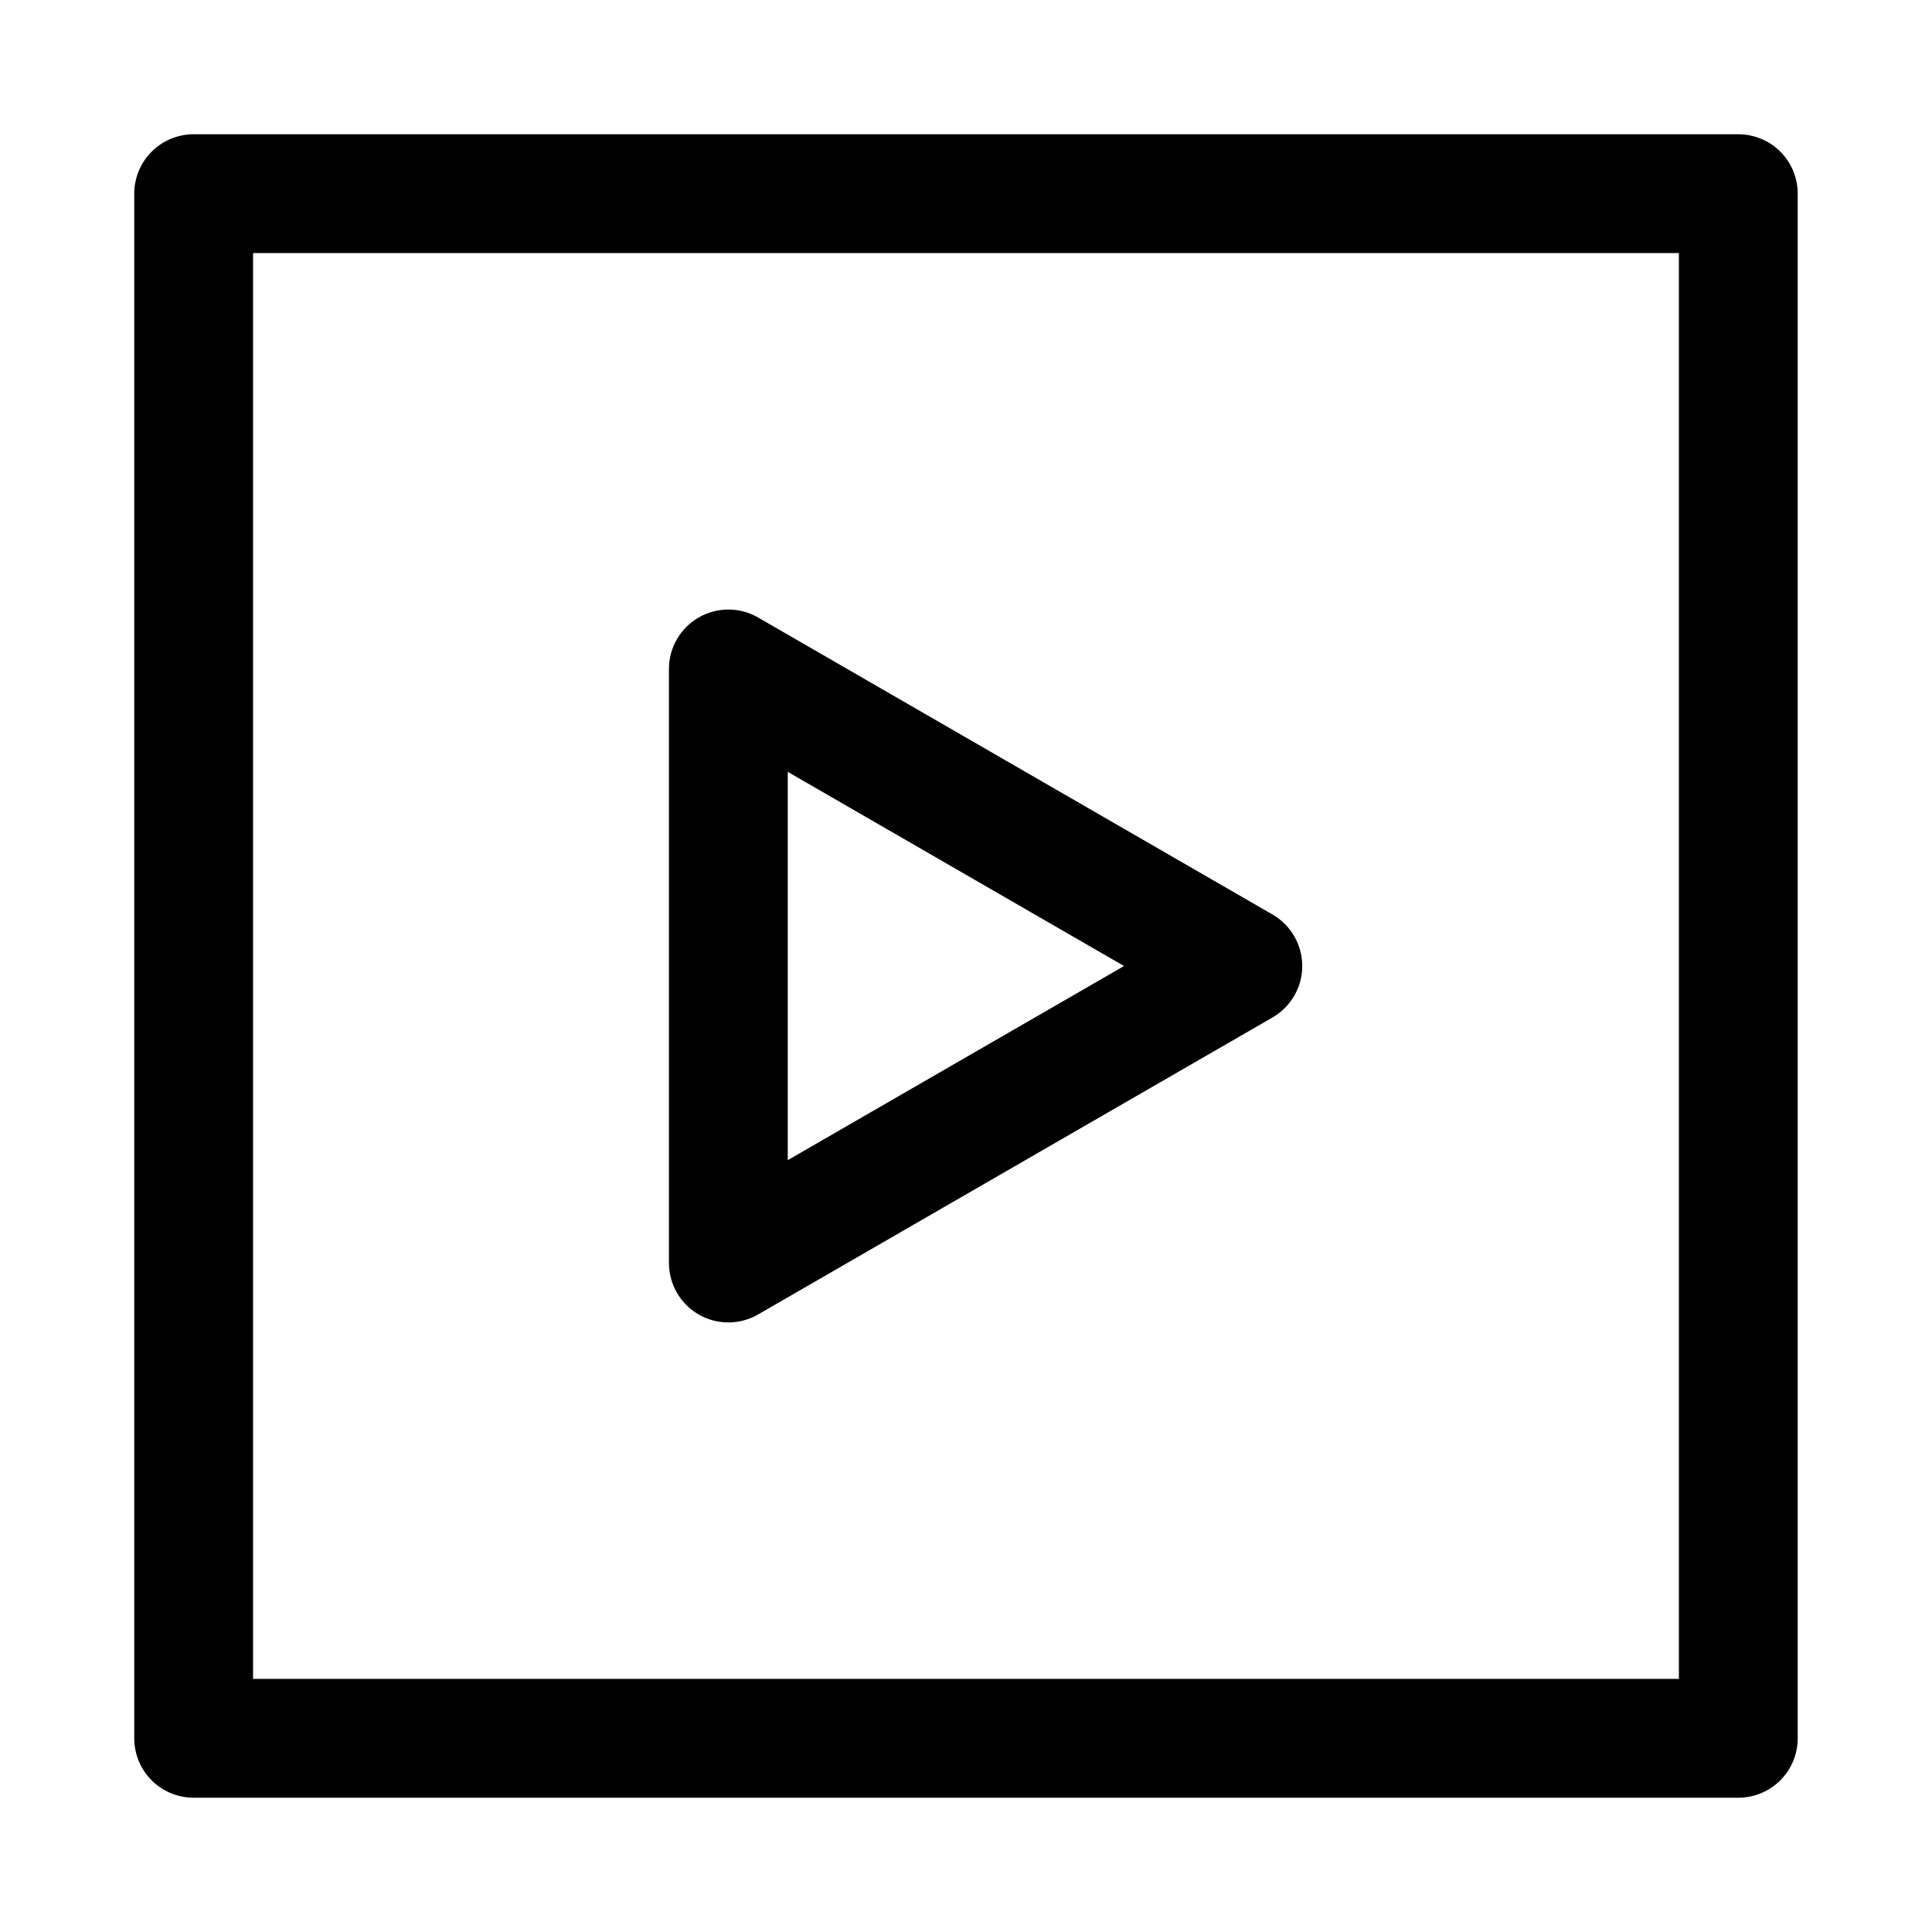
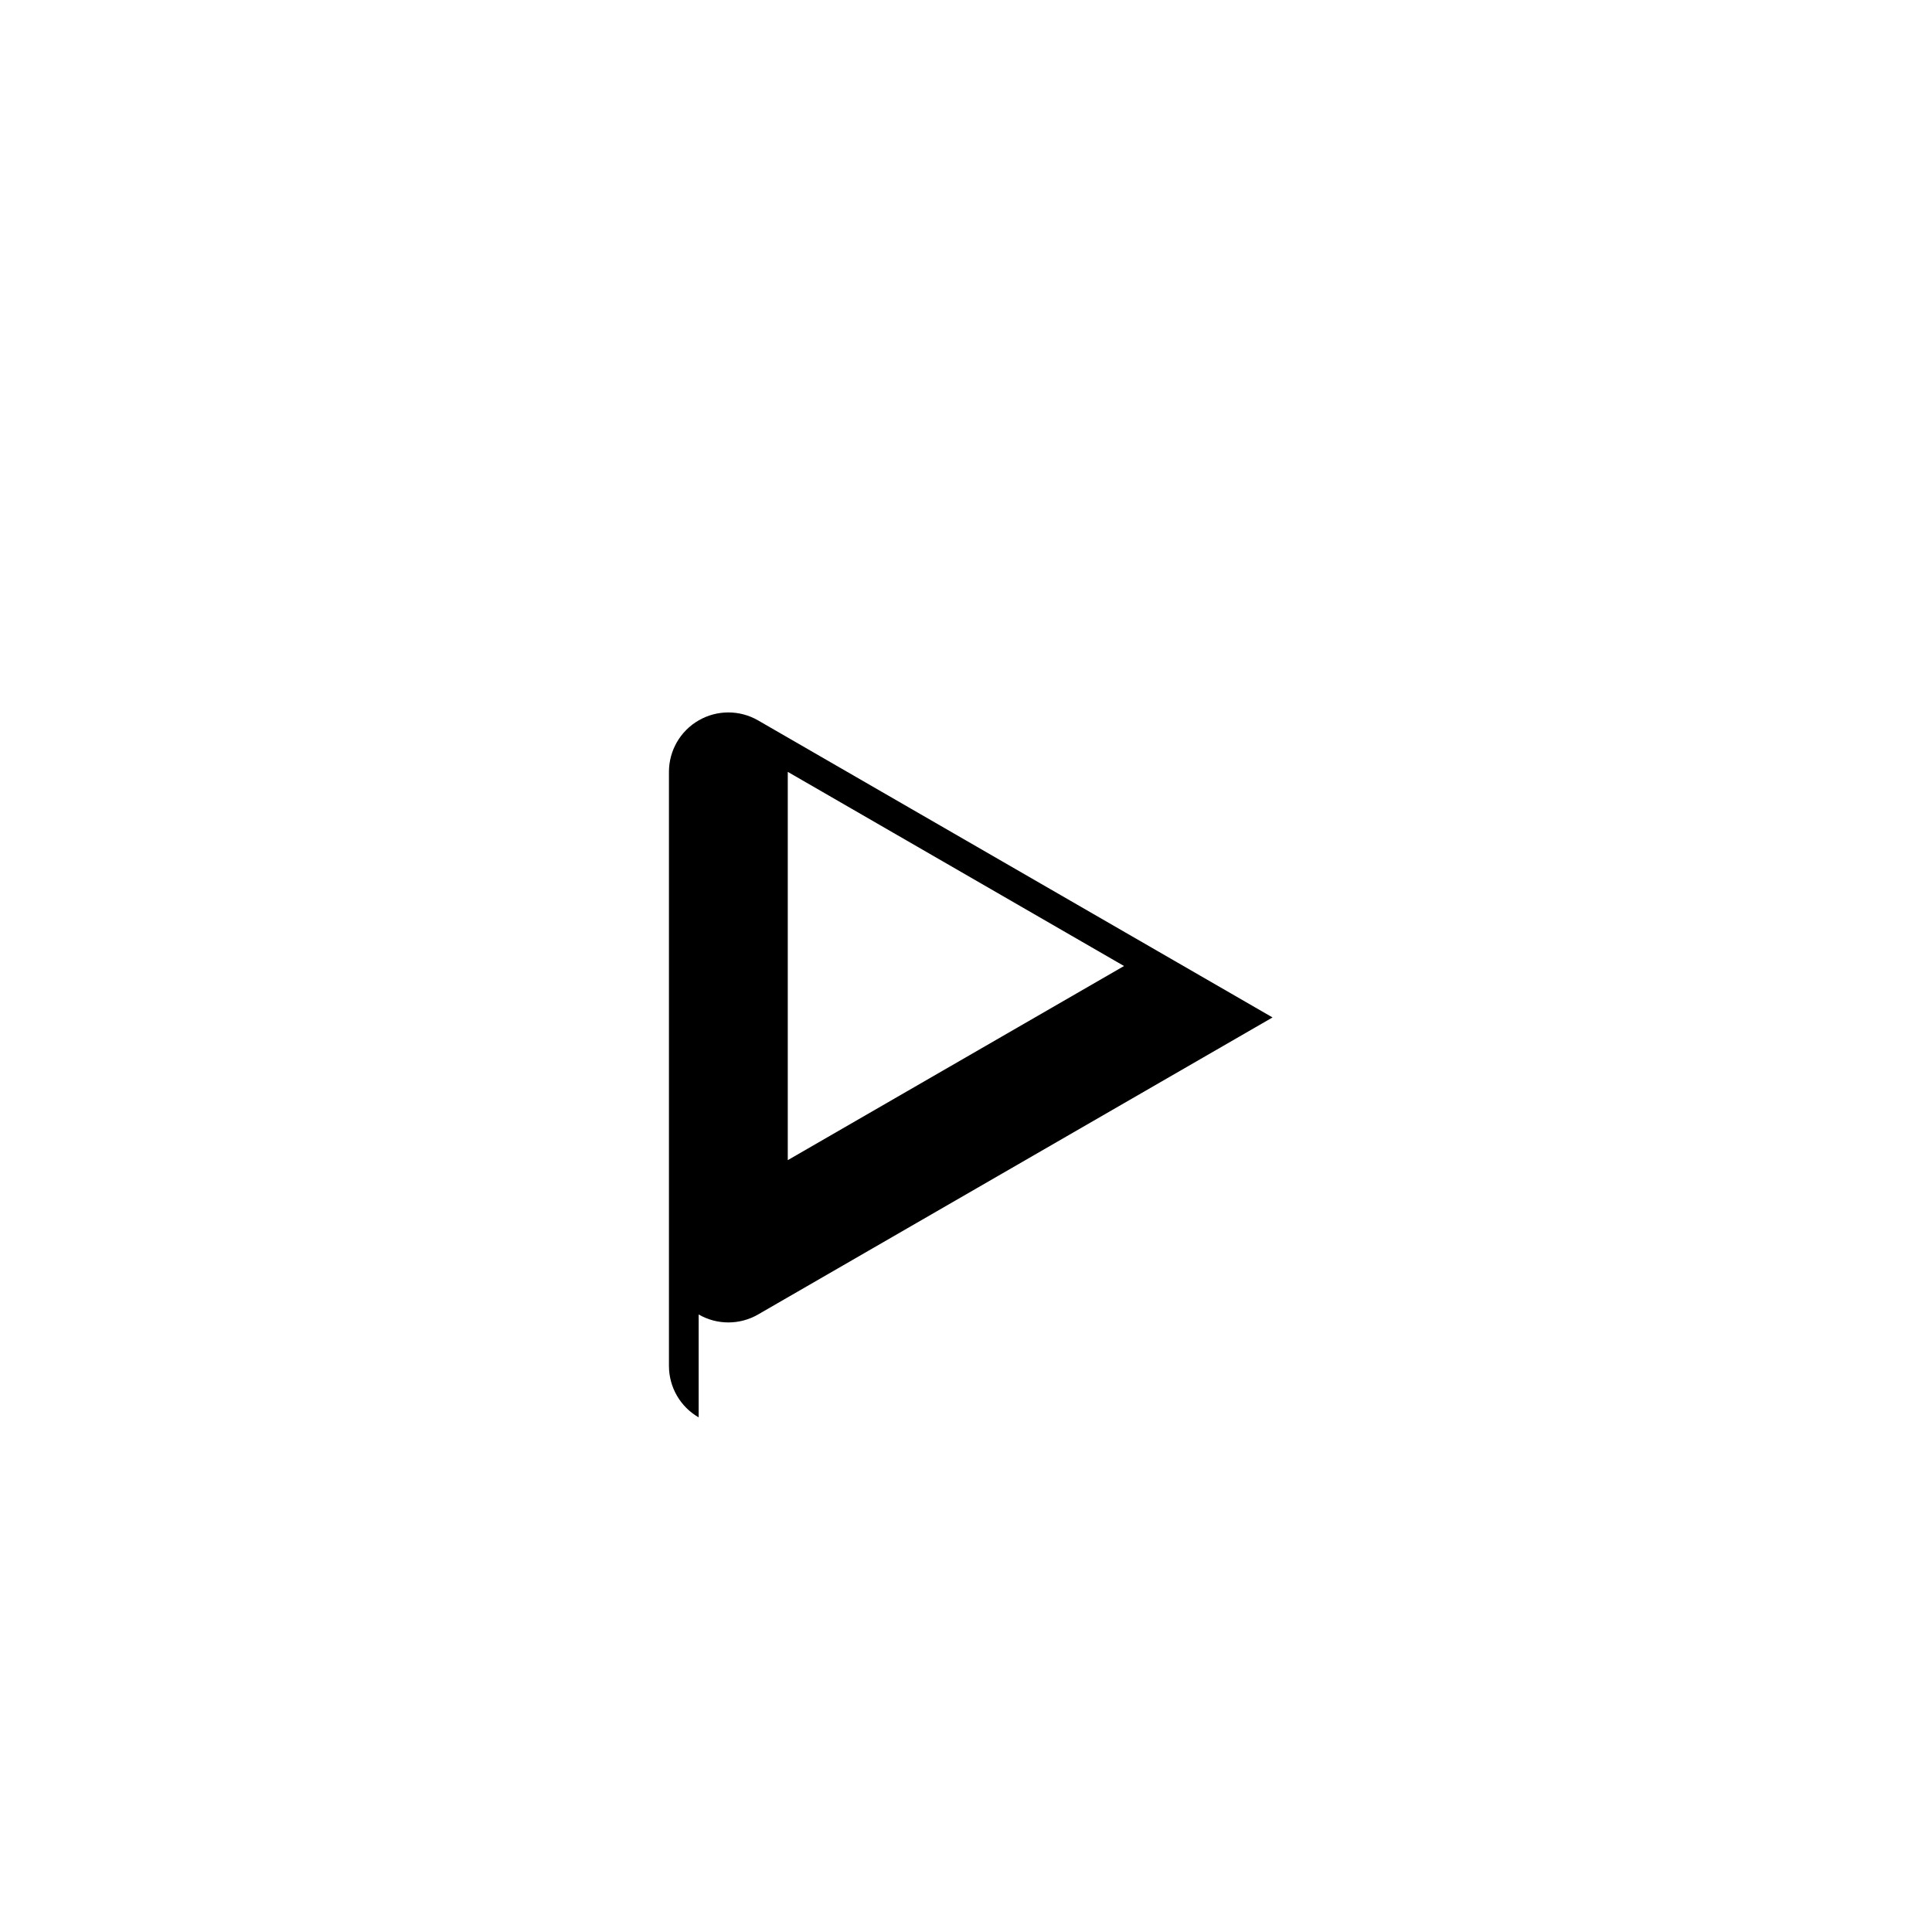
<svg xmlns="http://www.w3.org/2000/svg" fill="#000000" width="800px" height="800px" version="1.1" viewBox="144 144 512 512">
  <g>
-     <path d="m329.15 492.35c2.394 1.383 5.109 2.109 7.875 2.109 2.762 0 5.477-0.727 7.871-2.109l136.34-78.719c4.871-2.812 7.871-8.012 7.871-13.633 0-5.625-3-10.824-7.871-13.637l-136.34-78.719c-4.871-2.812-10.871-2.812-15.742 0-4.875 2.812-7.875 8.008-7.875 13.633v157.44c0 5.625 3 10.82 7.871 13.633zm23.617-143.8 89.113 51.453-89.113 51.449z" />
-     <path d="m604.67 179.58h-409.35c-4.176 0-8.18 1.66-11.133 4.609-2.949 2.953-4.609 6.957-4.609 11.133v409.35c0 4.176 1.66 8.18 4.609 11.133 2.953 2.953 6.957 4.609 11.133 4.609h409.35c4.176 0 8.18-1.656 11.133-4.609 2.953-2.953 4.609-6.957 4.609-11.133v-409.35c0-4.176-1.656-8.18-4.609-11.133-2.953-2.949-6.957-4.609-11.133-4.609zm-15.746 409.34h-377.86v-377.86h377.86z" />
+     <path d="m329.15 492.35c2.394 1.383 5.109 2.109 7.875 2.109 2.762 0 5.477-0.727 7.871-2.109l136.34-78.719l-136.34-78.719c-4.871-2.812-10.871-2.812-15.742 0-4.875 2.812-7.875 8.008-7.875 13.633v157.44c0 5.625 3 10.82 7.871 13.633zm23.617-143.8 89.113 51.453-89.113 51.449z" />
  </g>
</svg>